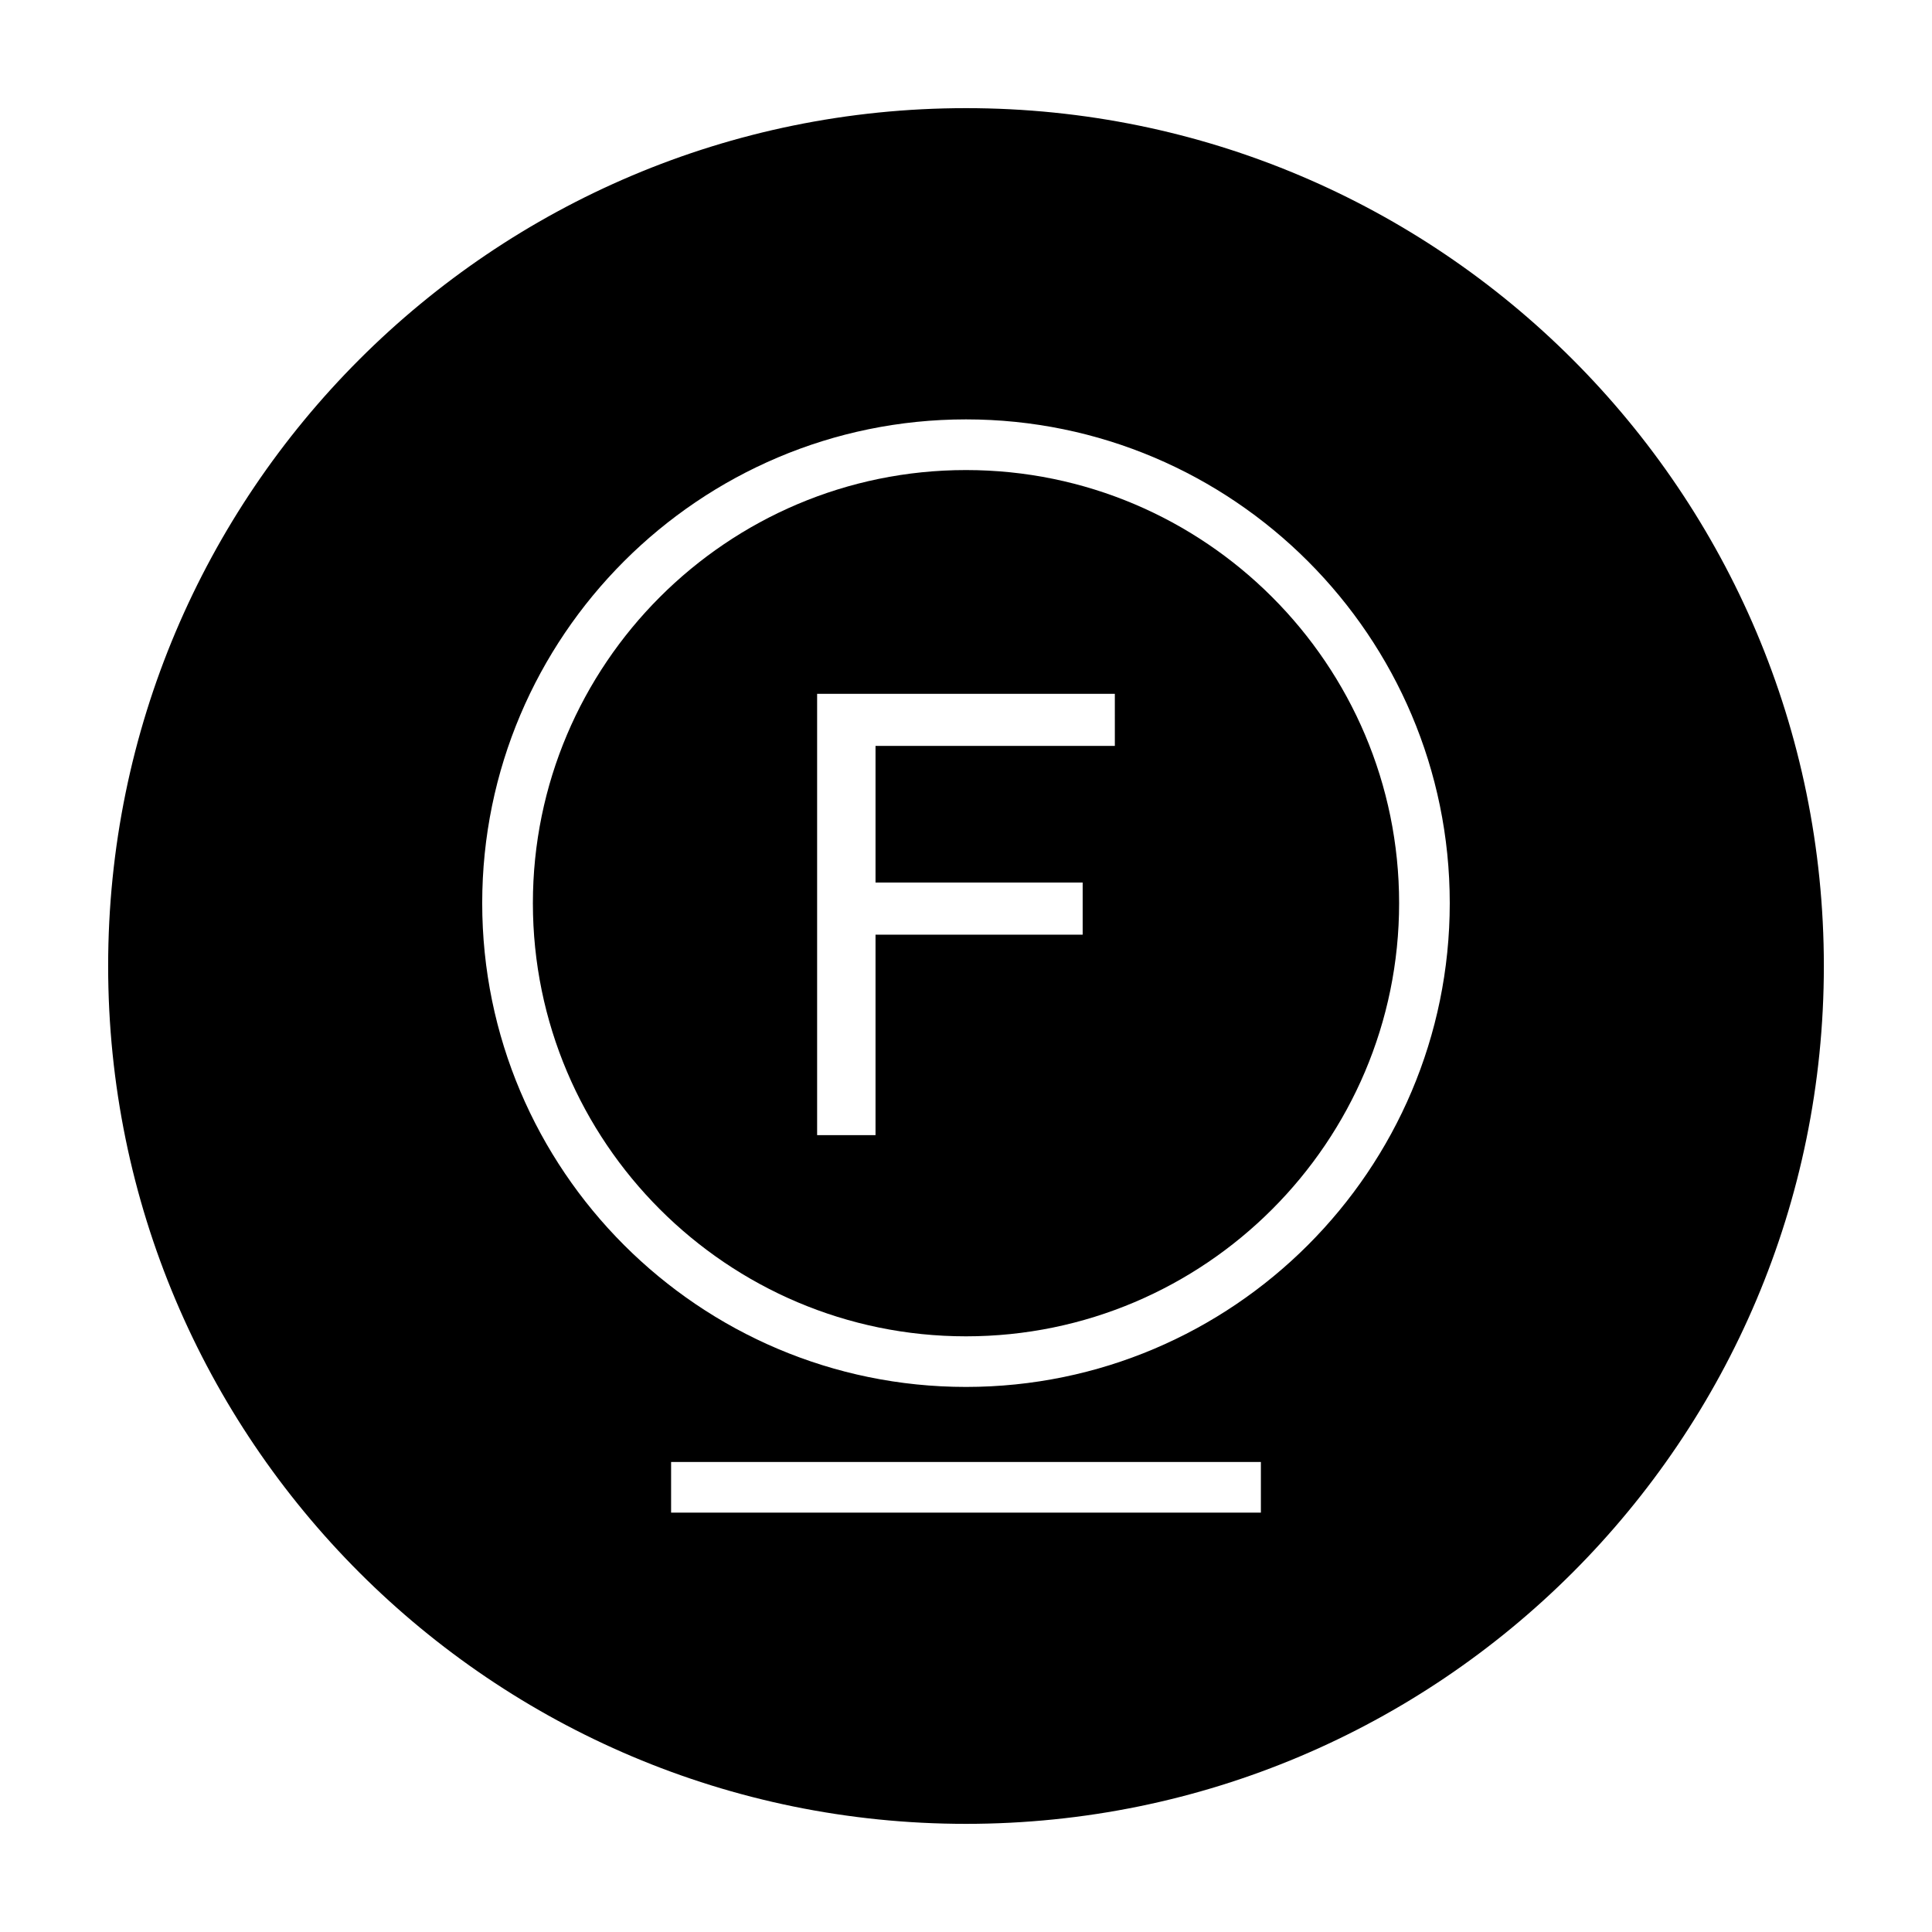
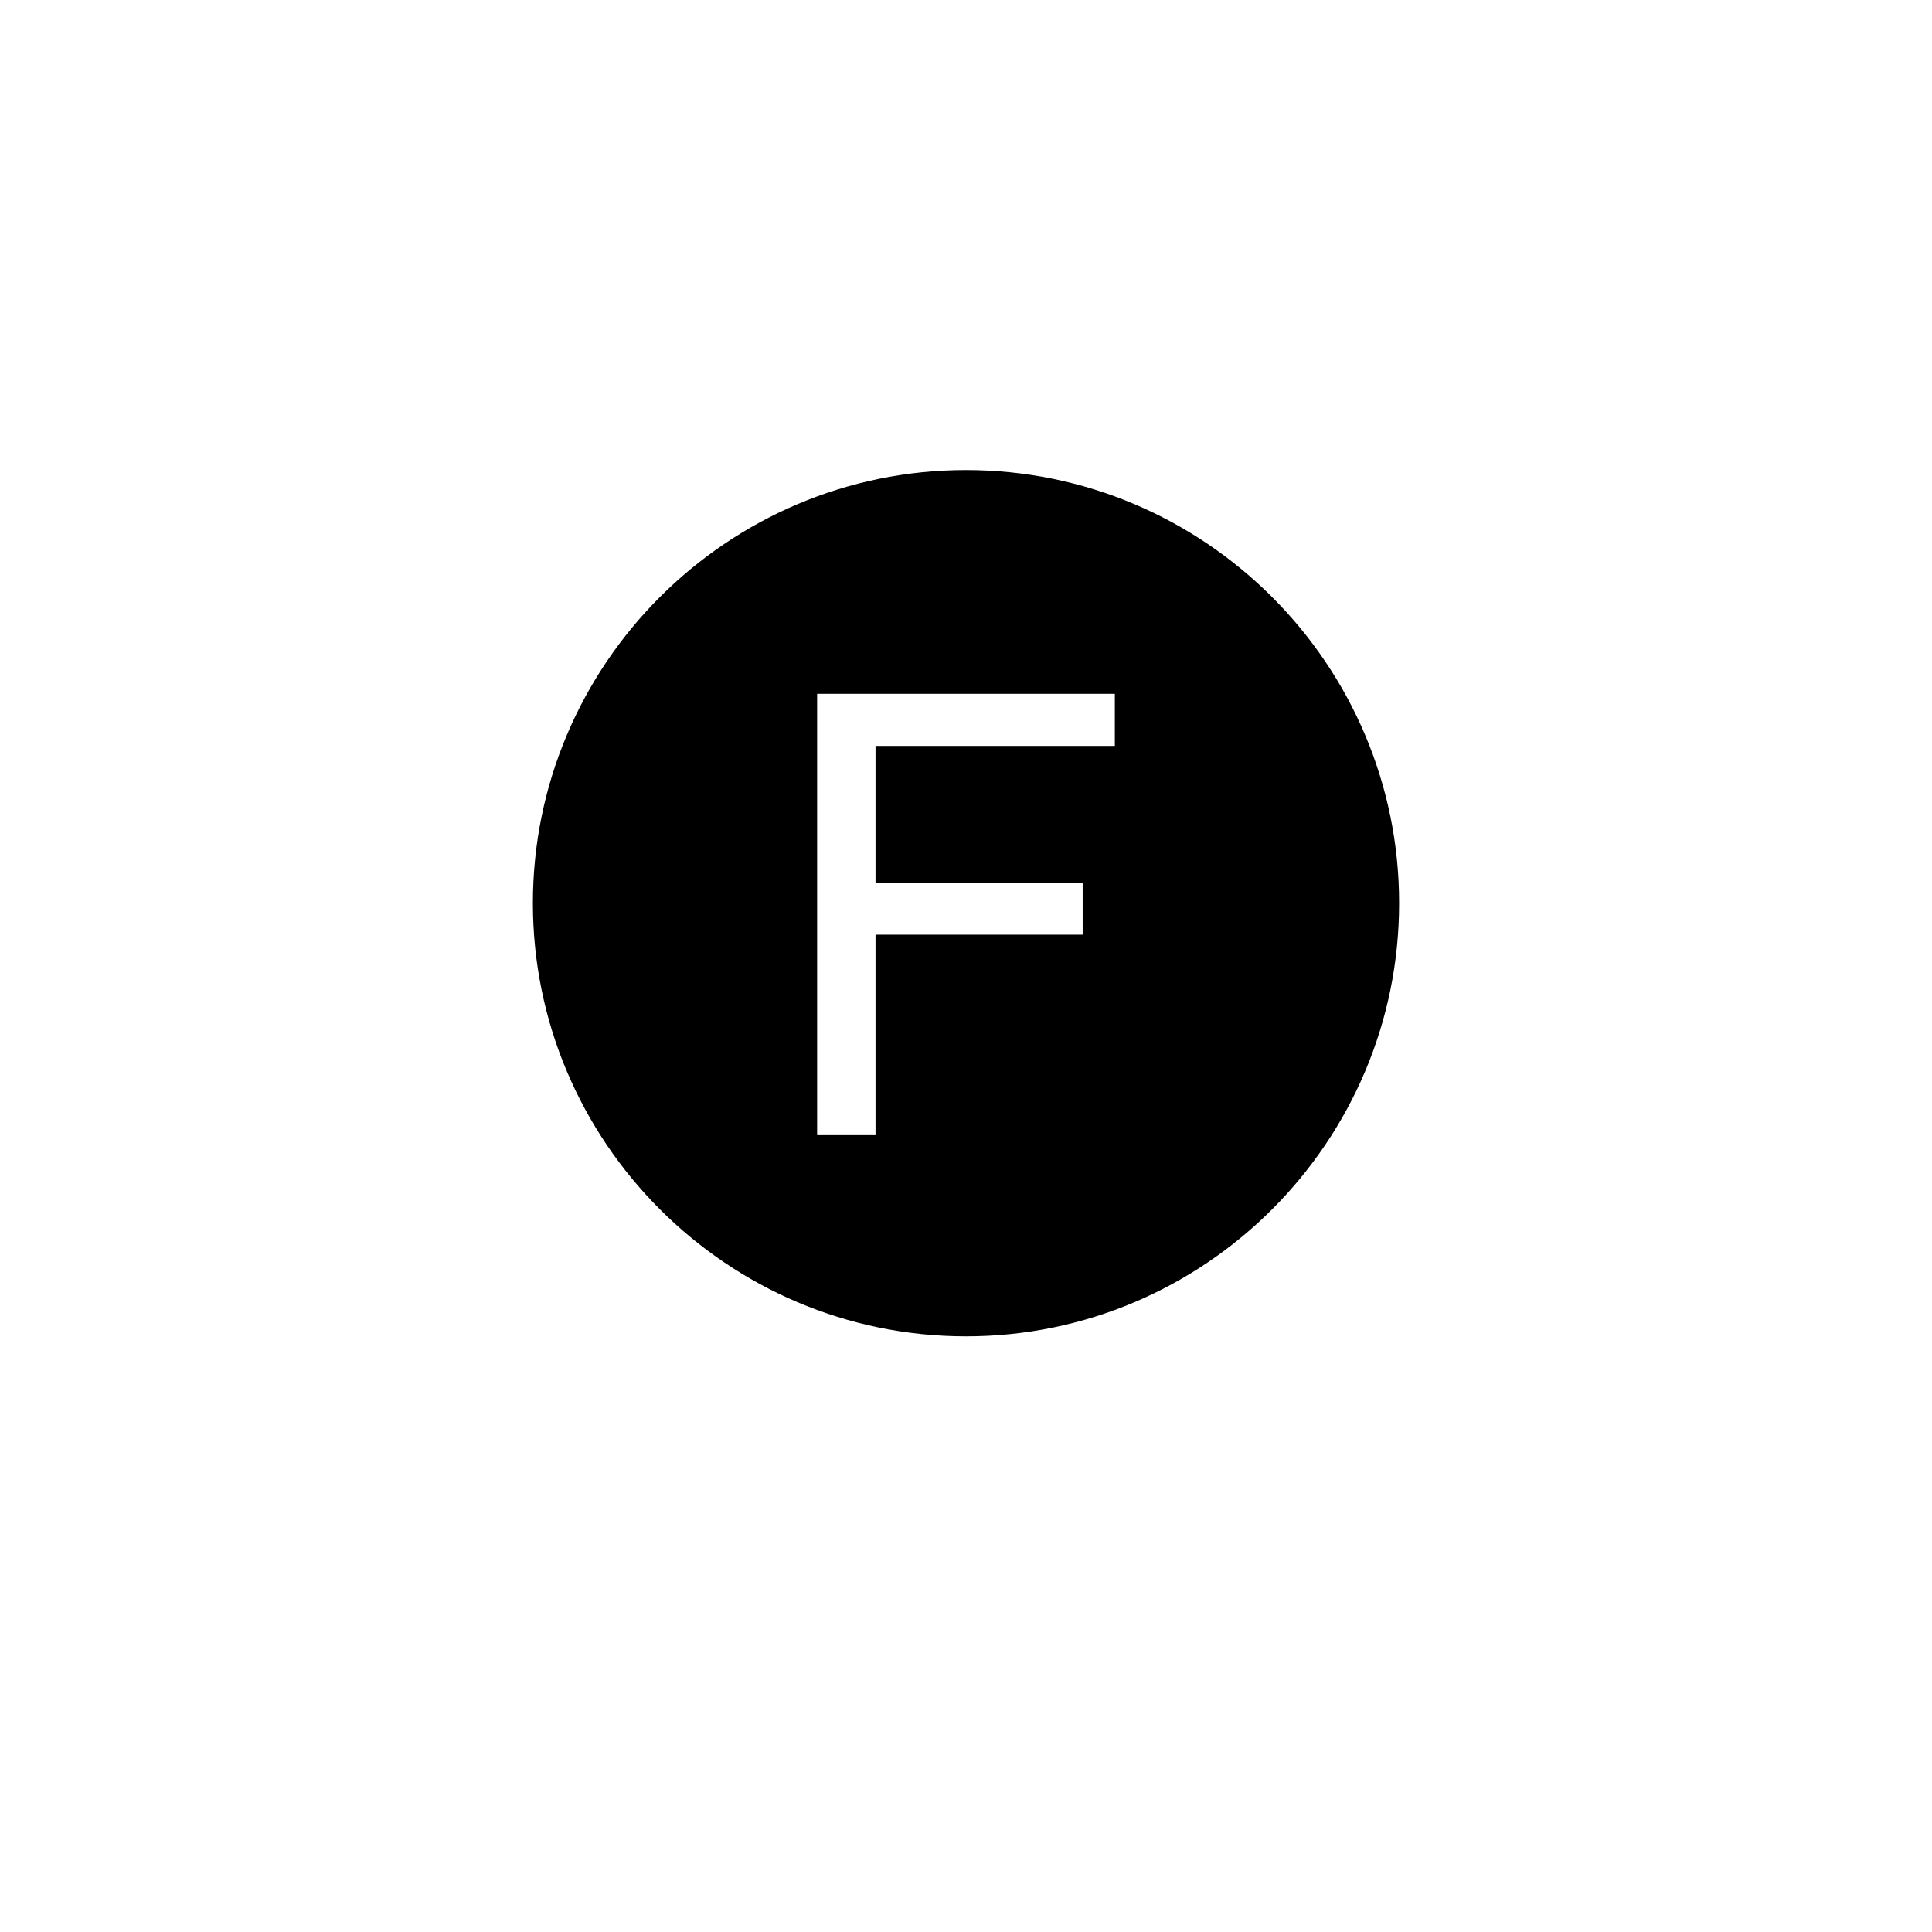
<svg xmlns="http://www.w3.org/2000/svg" fill="#000000" width="800px" height="800px" version="1.1" viewBox="144 144 512 512">
  <g fill-rule="evenodd">
    <path d="m400 268.57c-63.293 0-114.78 51.488-114.78 114.78 0 63.293 51.488 114.79 114.78 114.79s114.78-51.496 114.78-114.79-51.488-114.78-114.78-114.78zm39.445 73.098h-63.422v36.219h54.895v13.809h-54.895v53.133h-15.477v-116.96h78.898z" />
-     <path d="m400 172.66c-125.56 0-227.34 101.78-227.34 227.34 0 125.55 101.79 227.34 227.34 227.34s227.34-101.79 227.34-227.34c0-125.56-101.79-227.34-227.34-227.34zm78.148 372.2h-156.3v-13.422h156.3v13.422zm-78.148-33.309c-70.695 0-128.21-57.512-128.21-128.21 0-70.695 57.516-128.2 128.21-128.2s128.2 57.516 128.2 128.2c0 70.703-57.512 128.21-128.2 128.21z" />
  </g>
</svg>